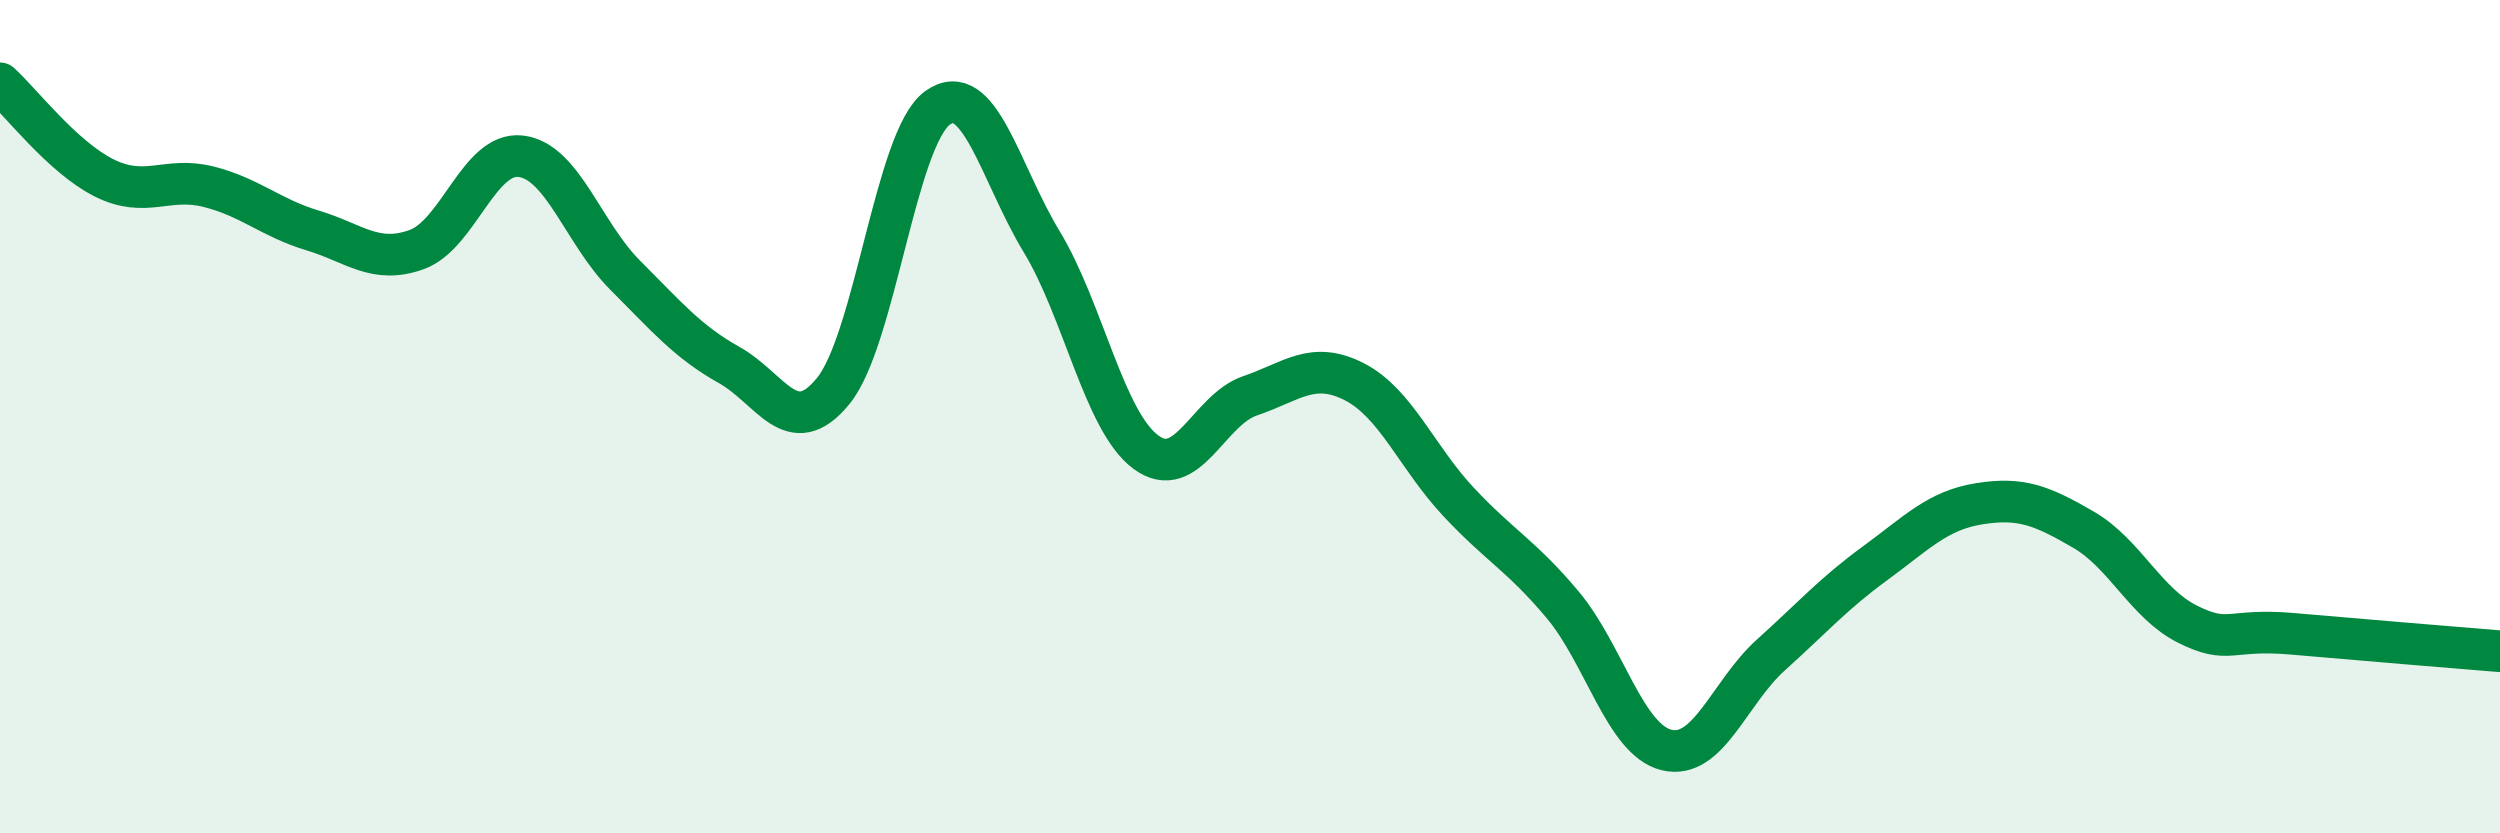
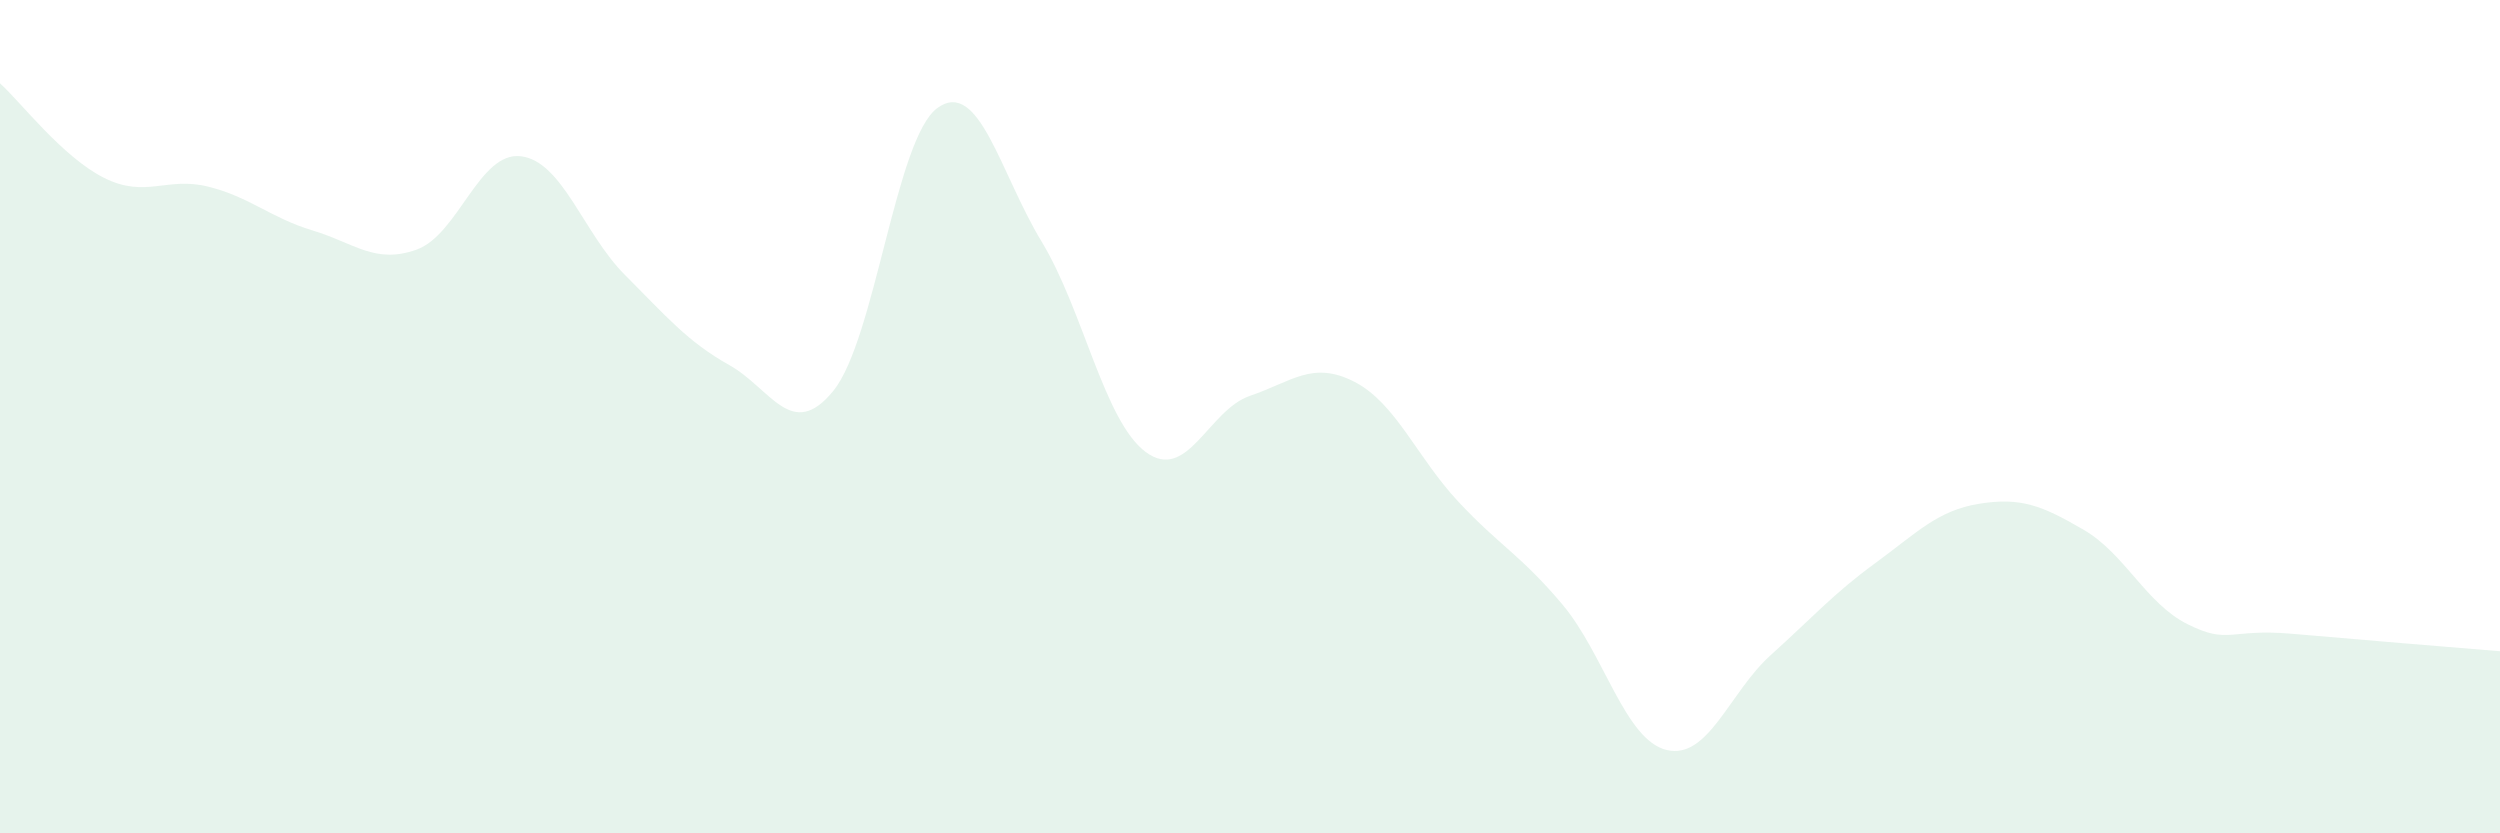
<svg xmlns="http://www.w3.org/2000/svg" width="60" height="20" viewBox="0 0 60 20">
  <path d="M 0,2 C 0.5,2.45 1.5,3.77 2.5,4.27 C 3.5,4.77 4,4.23 5,4.48 C 6,4.73 6.5,5.23 7.5,5.53 C 8.5,5.83 9,6.35 10,5.99 C 11,5.63 11.5,3.63 12.5,3.75 C 13.5,3.87 14,5.6 15,6.6 C 16,7.6 16.5,8.2 17.5,8.76 C 18.5,9.32 19,10.61 20,9.38 C 21,8.15 21.5,3.31 22.5,2.59 C 23.5,1.87 24,4.15 25,5.8 C 26,7.45 26.5,10.11 27.5,10.85 C 28.5,11.59 29,9.84 30,9.5 C 31,9.16 31.5,8.65 32.5,9.16 C 33.5,9.67 34,10.97 35,12.04 C 36,13.11 36.5,13.32 37.5,14.51 C 38.5,15.7 39,17.76 40,18 C 41,18.24 41.5,16.62 42.5,15.72 C 43.5,14.82 44,14.25 45,13.52 C 46,12.79 46.5,12.25 47.5,12.09 C 48.5,11.93 49,12.13 50,12.71 C 51,13.29 51.5,14.48 52.5,14.98 C 53.5,15.48 53.5,15.08 55,15.21 C 56.5,15.34 59,15.55 60,15.63L60 20L0 20Z" fill="#008740" opacity="0.1" stroke-linecap="round" stroke-linejoin="round" />
-   <path d="M 0,2 C 0.5,2.45 1.5,3.77 2.5,4.27 C 3.5,4.77 4,4.23 5,4.48 C 6,4.73 6.5,5.23 7.5,5.53 C 8.5,5.83 9,6.35 10,5.99 C 11,5.63 11.5,3.63 12.5,3.75 C 13.5,3.87 14,5.6 15,6.6 C 16,7.6 16.5,8.2 17.5,8.76 C 18.5,9.32 19,10.61 20,9.38 C 21,8.15 21.5,3.31 22.5,2.59 C 23.5,1.87 24,4.15 25,5.8 C 26,7.45 26.5,10.11 27.5,10.85 C 28.5,11.59 29,9.84 30,9.5 C 31,9.16 31.5,8.65 32.5,9.16 C 33.5,9.67 34,10.97 35,12.04 C 36,13.11 36.5,13.32 37.5,14.51 C 38.5,15.7 39,17.76 40,18 C 41,18.24 41.5,16.62 42.5,15.72 C 43.5,14.82 44,14.25 45,13.52 C 46,12.79 46.5,12.25 47.5,12.09 C 48.5,11.93 49,12.13 50,12.71 C 51,13.29 51.5,14.48 52.5,14.98 C 53.5,15.48 53.5,15.08 55,15.21 C 56.5,15.34 59,15.55 60,15.63" stroke="#008740" stroke-width="1" fill="none" stroke-linecap="round" stroke-linejoin="round" />
</svg>